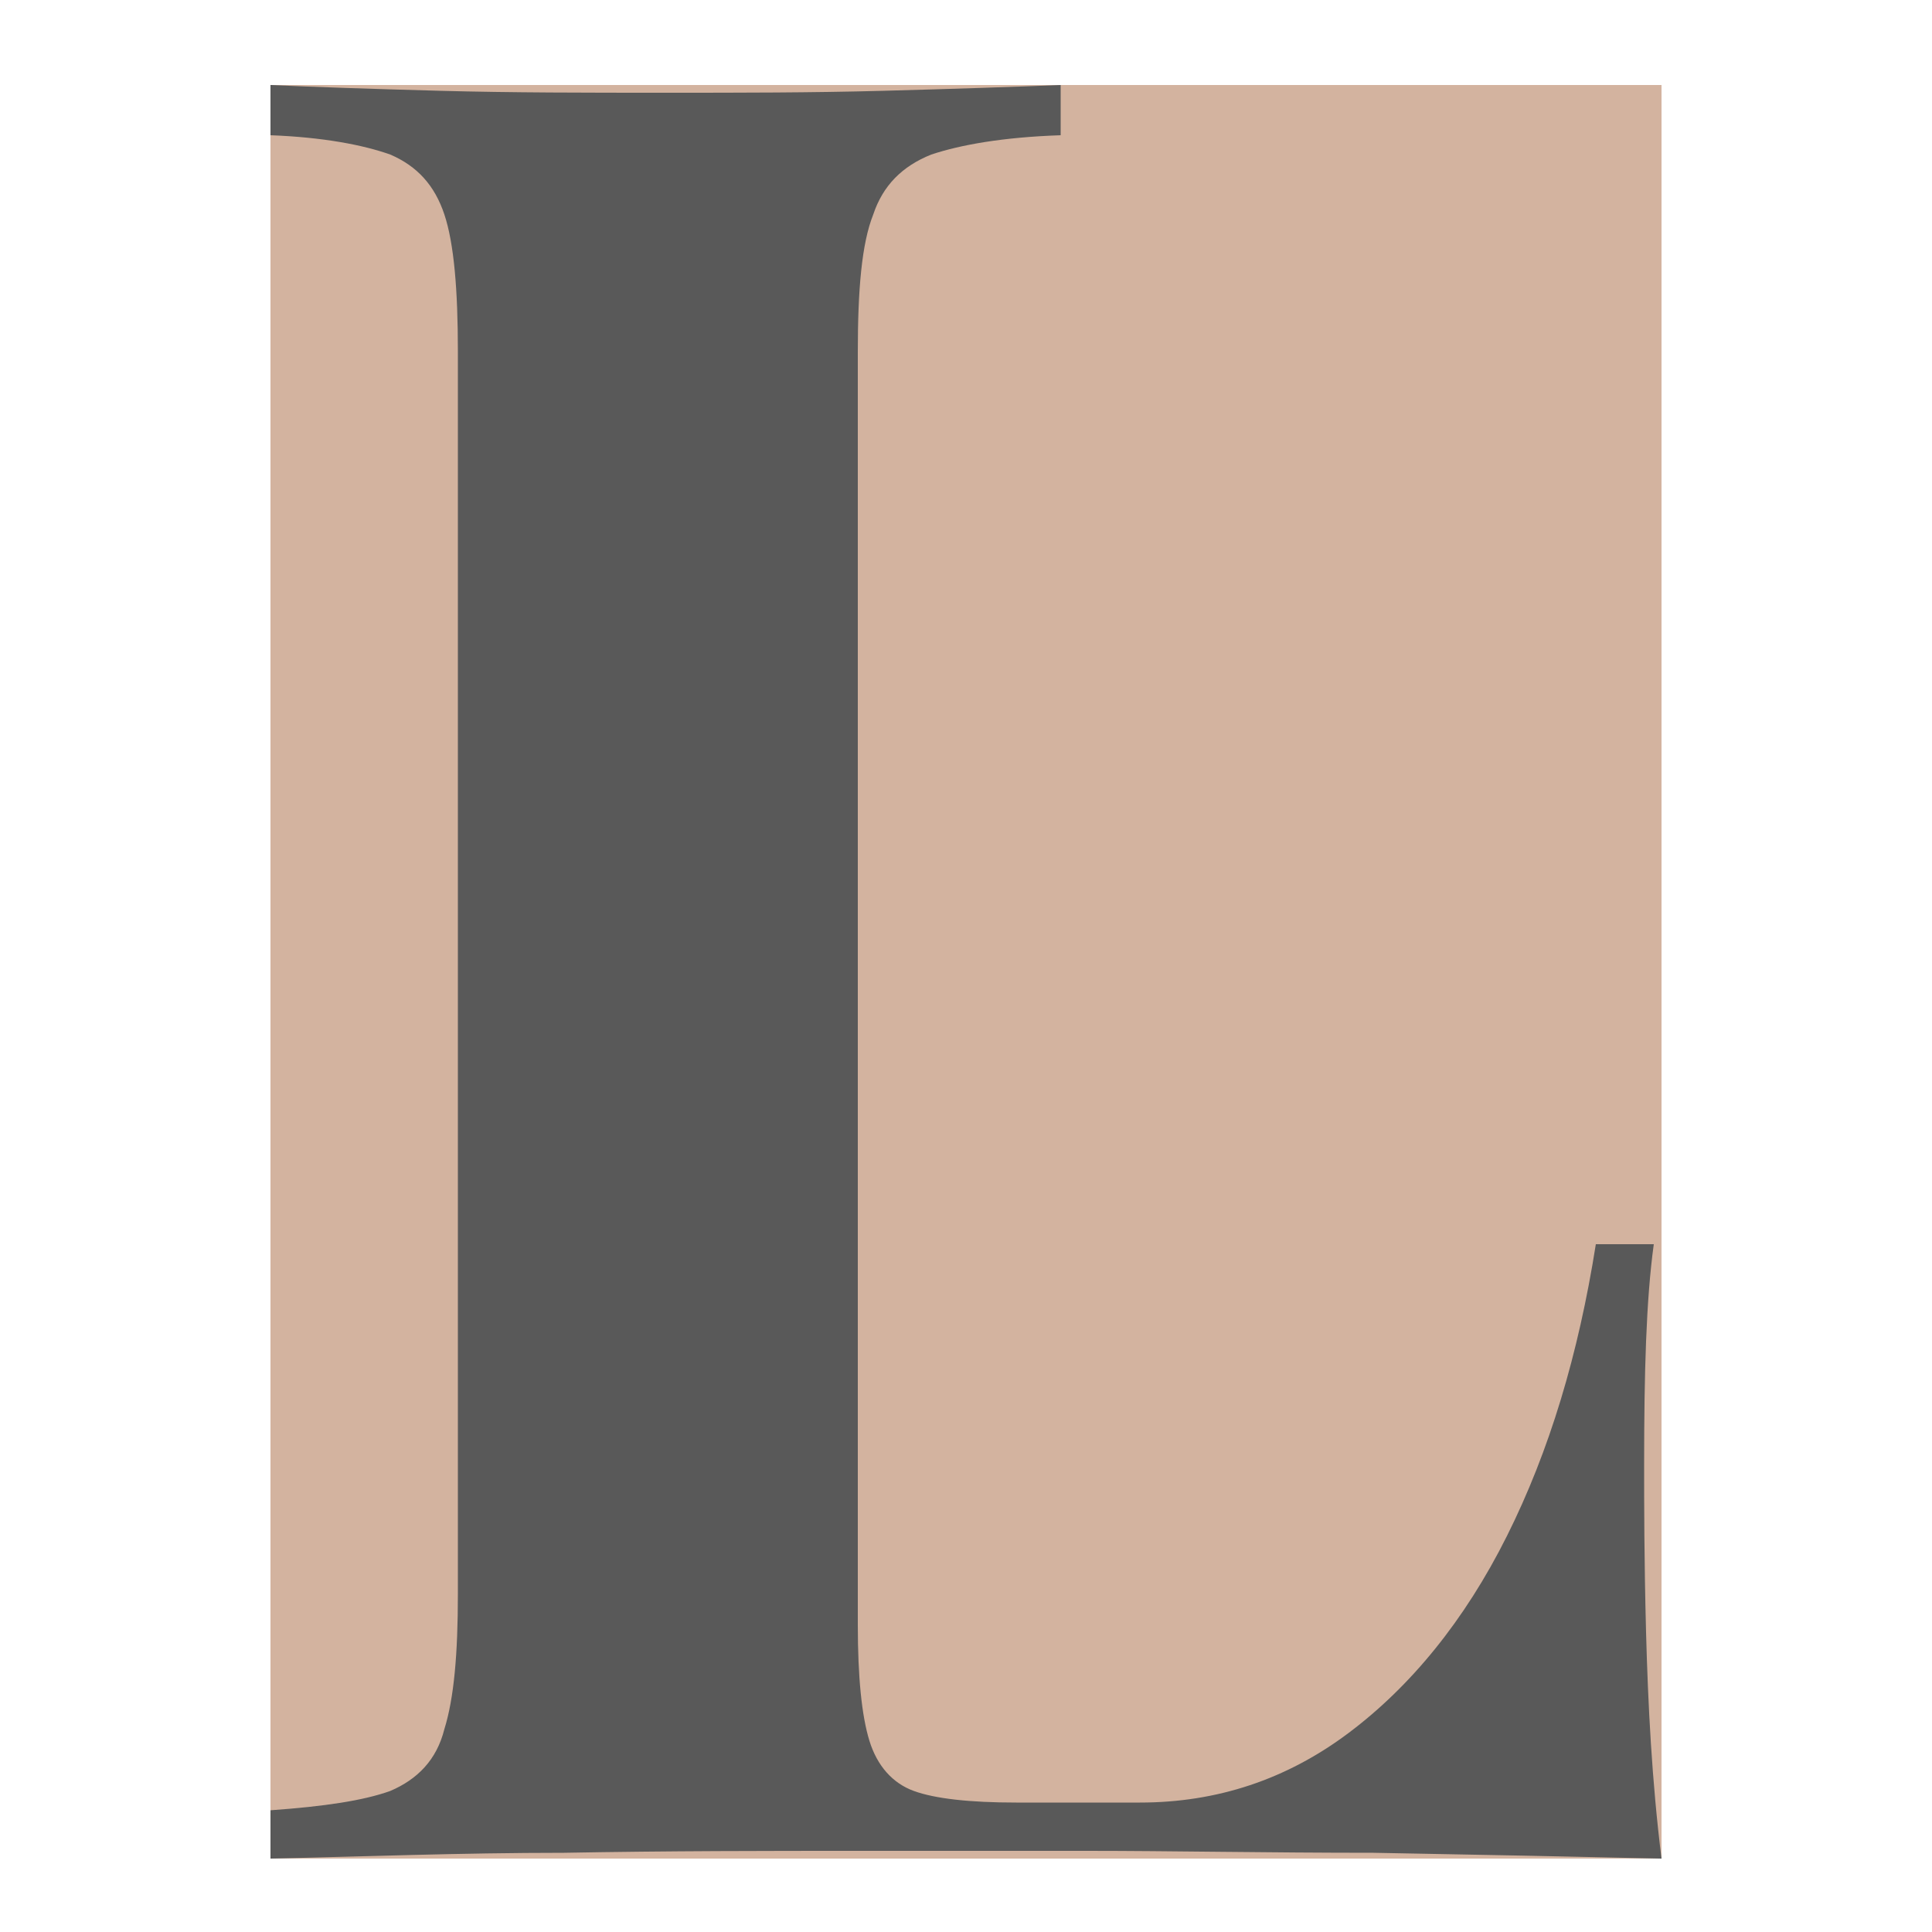
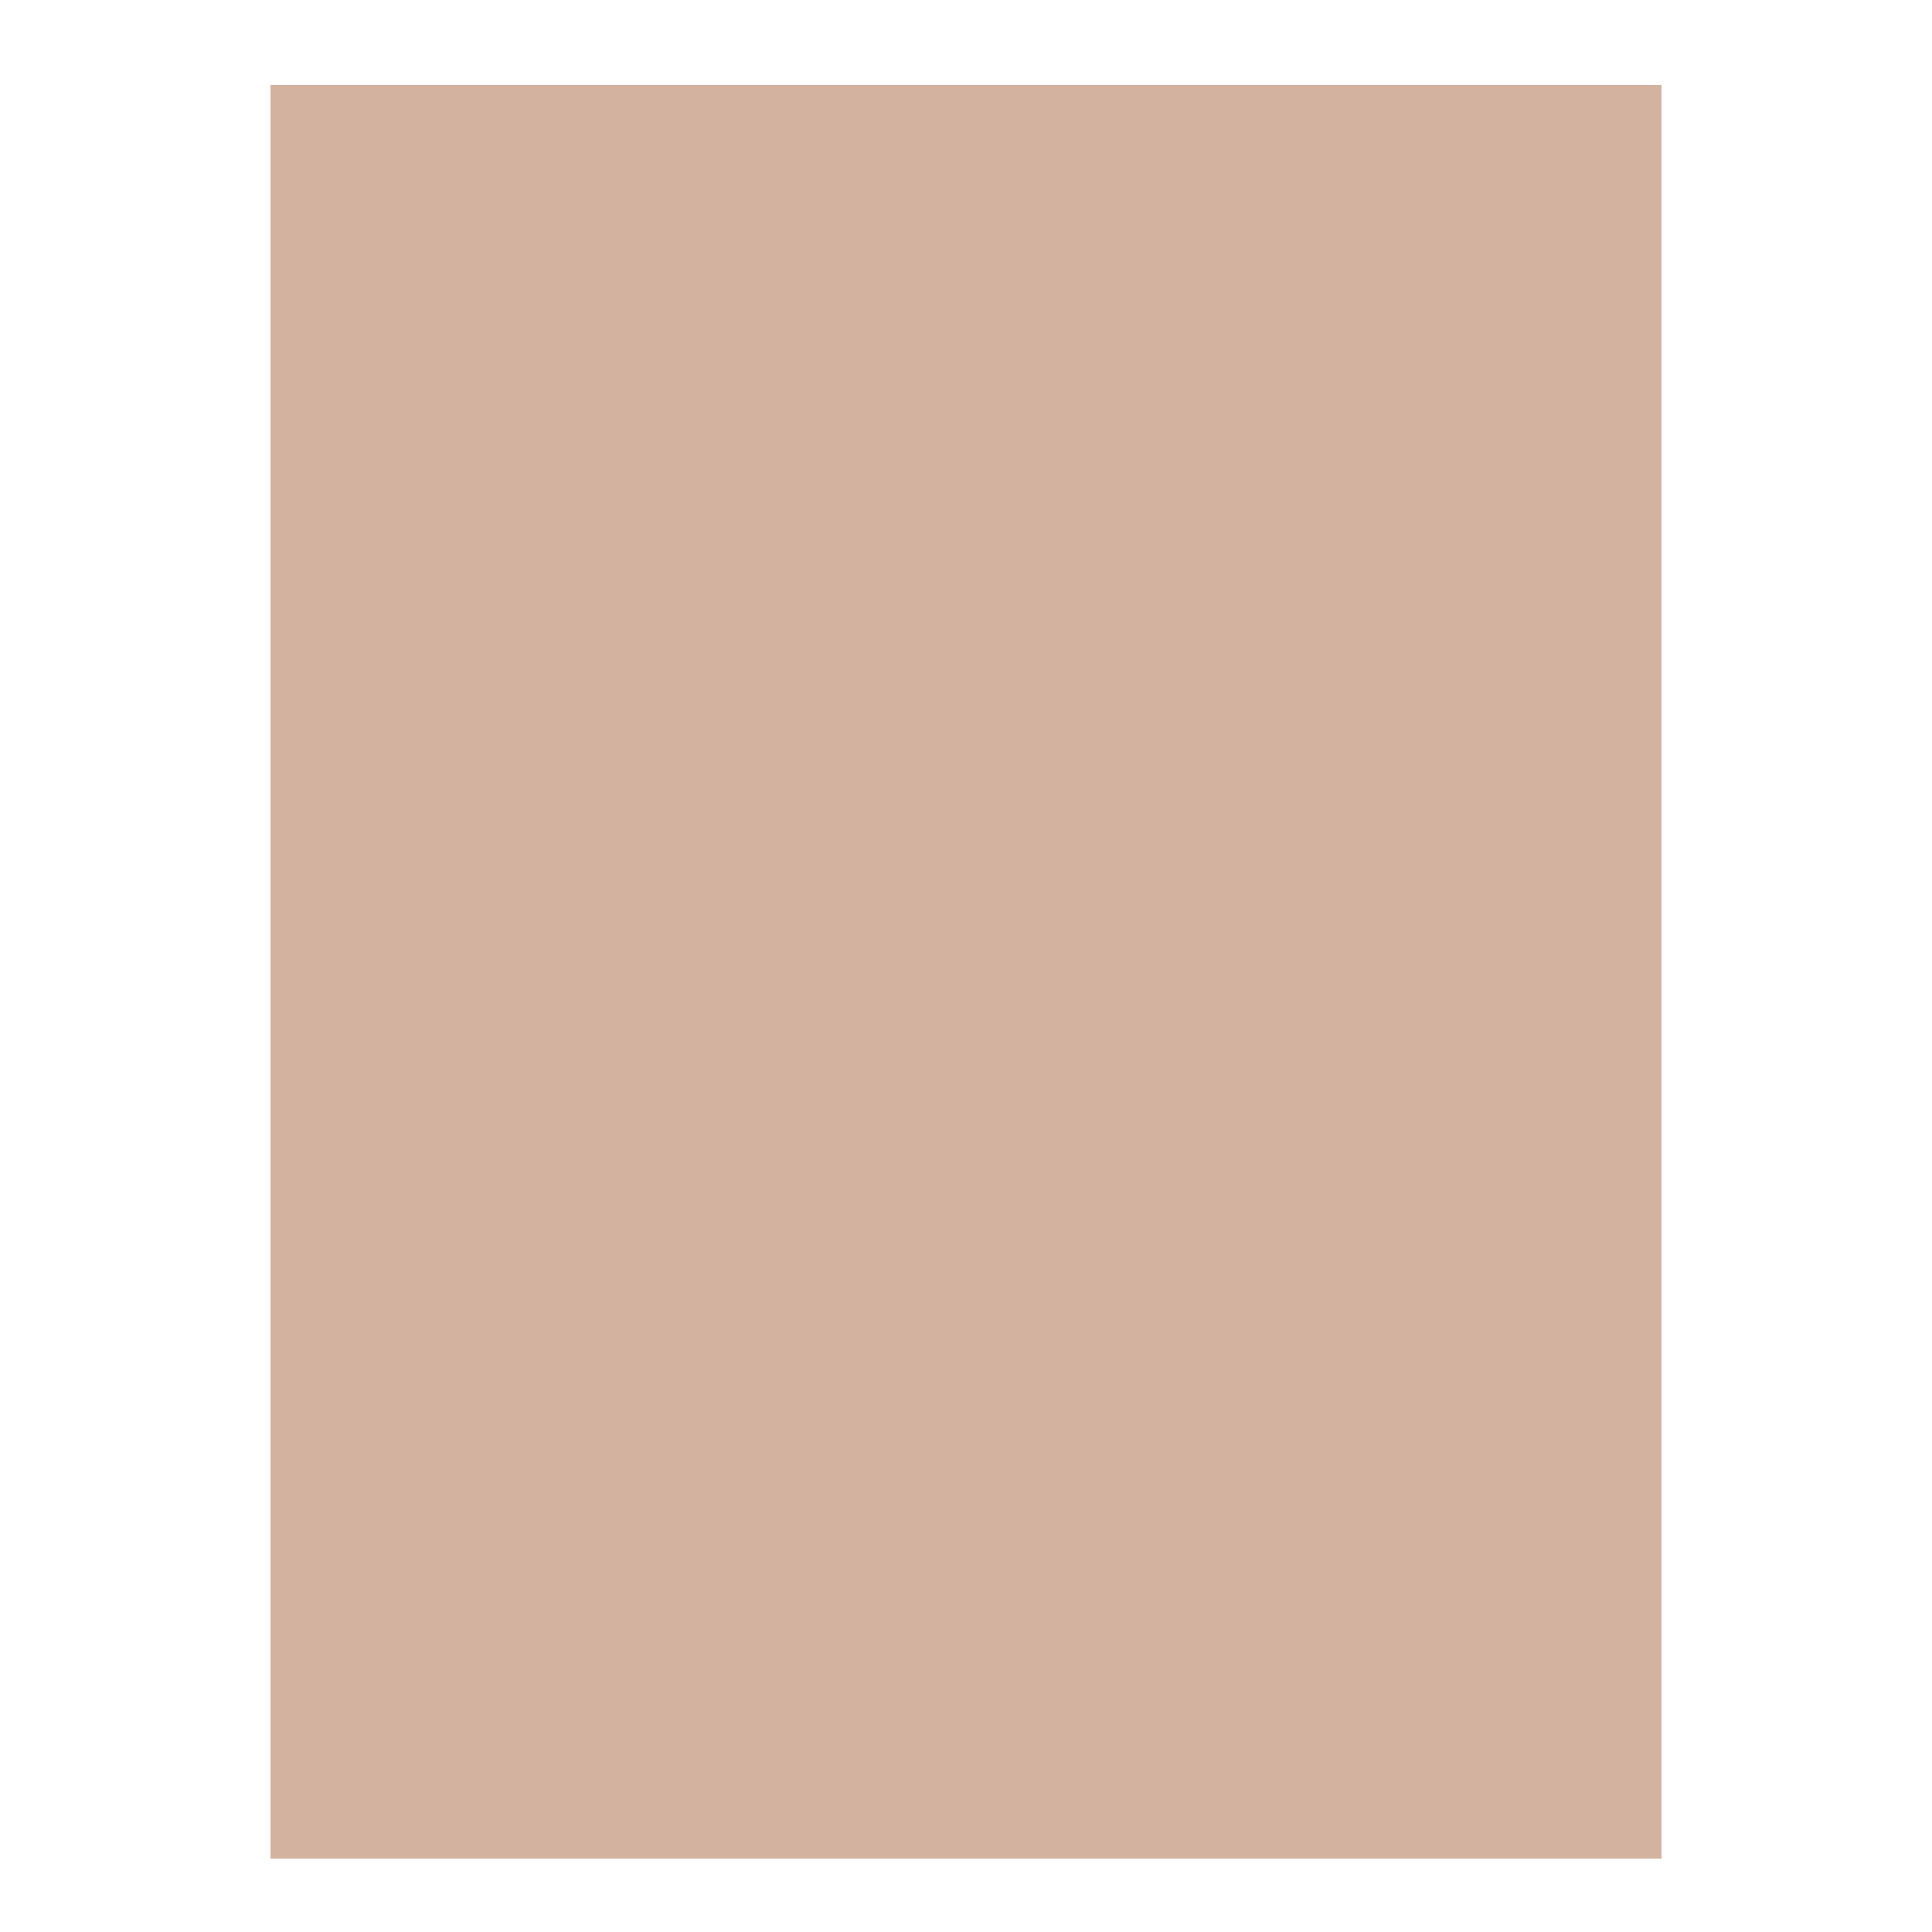
<svg xmlns="http://www.w3.org/2000/svg" xml:space="preserve" style="enable-background:new 0 0 10 10;" viewBox="0 0 10 10" y="0px" x="0px" id="Layer_1" version="1.1">
  <style type="text/css">
	.st0{fill:#D3B39F;}
	.st1{fill:#595959;}
</style>
  <rect height="9.18" width="7.2" class="st0" y="0.44" x="1.4" />
-   <path d="M5.49,0.44V0.7C5.19,0.71,4.97,0.75,4.82,0.8c-0.15,0.06-0.25,0.16-0.3,0.31C4.46,1.26,4.44,1.5,4.44,1.82v6.59  c0,0.27,0.02,0.47,0.06,0.6c0.04,0.13,0.12,0.22,0.23,0.26s0.29,0.06,0.53,0.06h0.64c0.4,0,0.76-0.12,1.08-0.36  c0.32-0.24,0.6-0.58,0.82-1.02c0.22-0.44,0.37-0.94,0.46-1.51h0.3C8.52,6.73,8.51,7.11,8.51,7.58c0,0.2,0,0.49,0.01,0.87  C8.53,8.82,8.55,9.22,8.6,9.62C8.16,9.61,7.66,9.6,7.11,9.59c-0.55,0-1.05-0.01-1.48-0.01c-0.29,0-0.68,0-1.17,0  c-0.48,0-1,0-1.54,0.01c-0.54,0-1.05,0.02-1.52,0.03V9.37c0.28-0.02,0.48-0.05,0.62-0.1C2.16,9.21,2.26,9.11,2.3,8.95  c0.05-0.16,0.07-0.39,0.07-0.7V1.82c0-0.32-0.02-0.56-0.07-0.71S2.16,0.86,2.02,0.8C1.88,0.75,1.67,0.71,1.4,0.7V0.44  c0.22,0.01,0.51,0.02,0.88,0.03c0.37,0.01,0.76,0.01,1.17,0.01c0.38,0,0.75,0,1.12-0.01C4.94,0.46,5.24,0.45,5.49,0.44" class="st1" />
</svg>